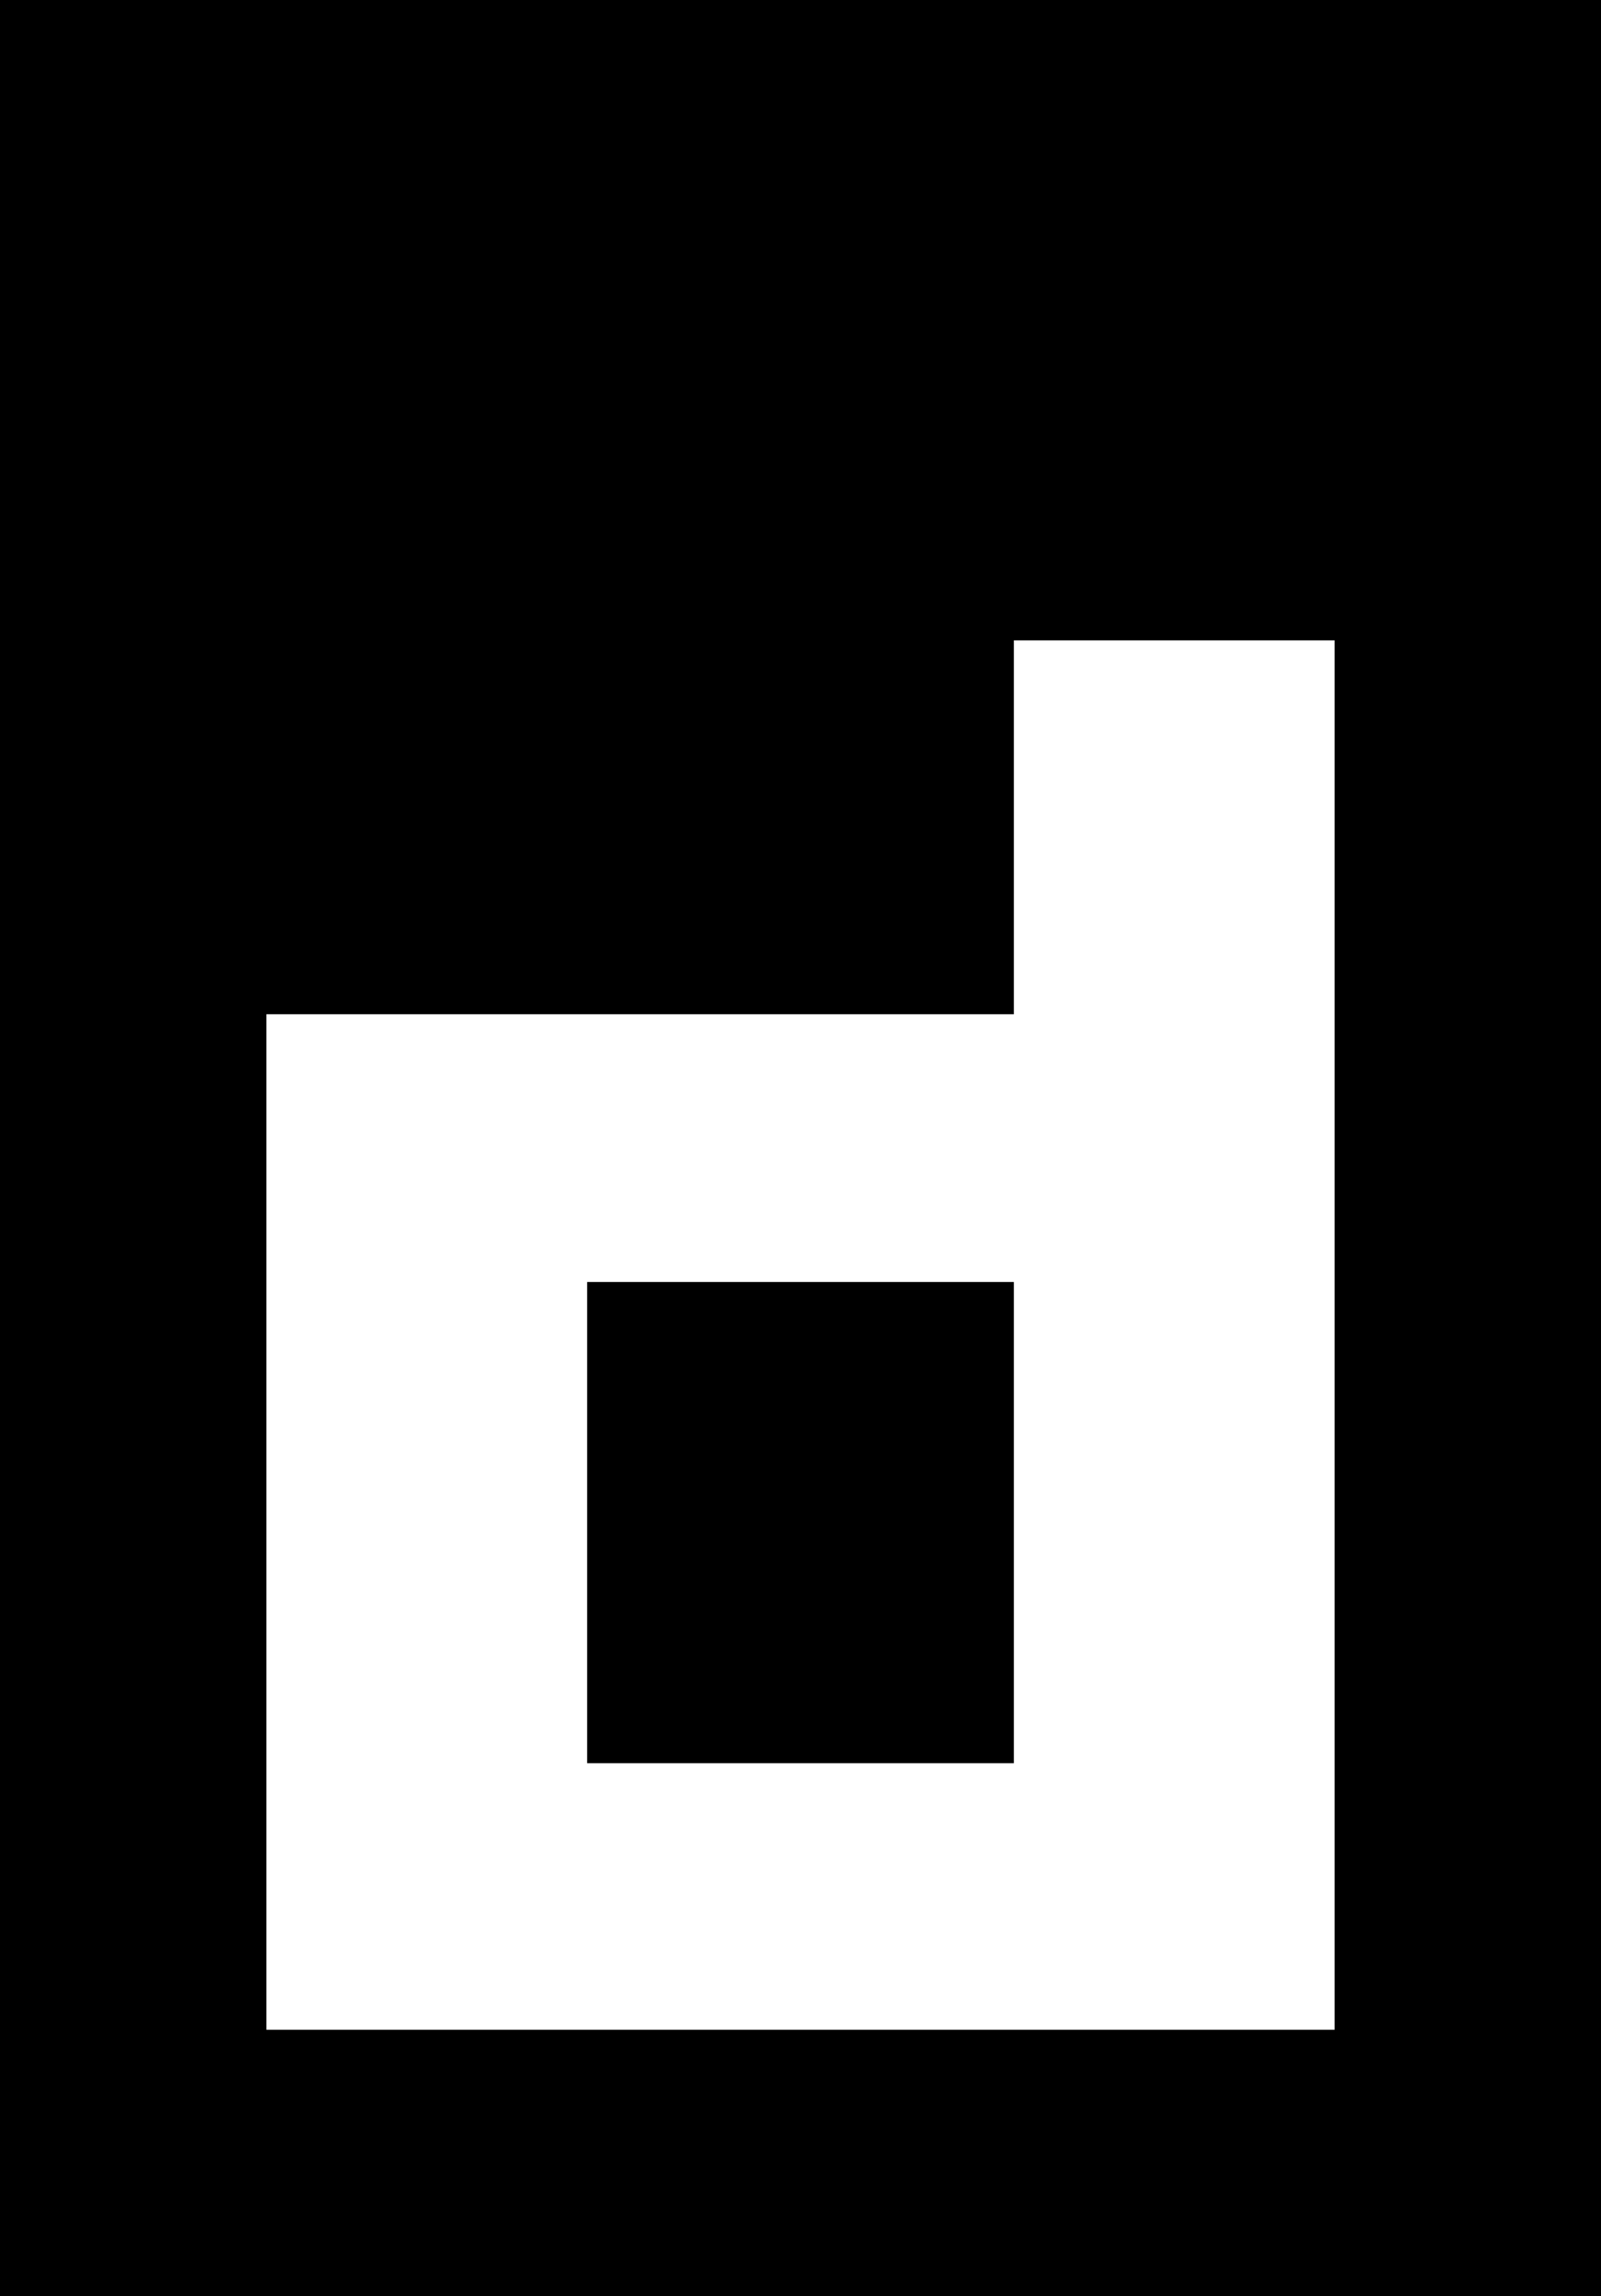
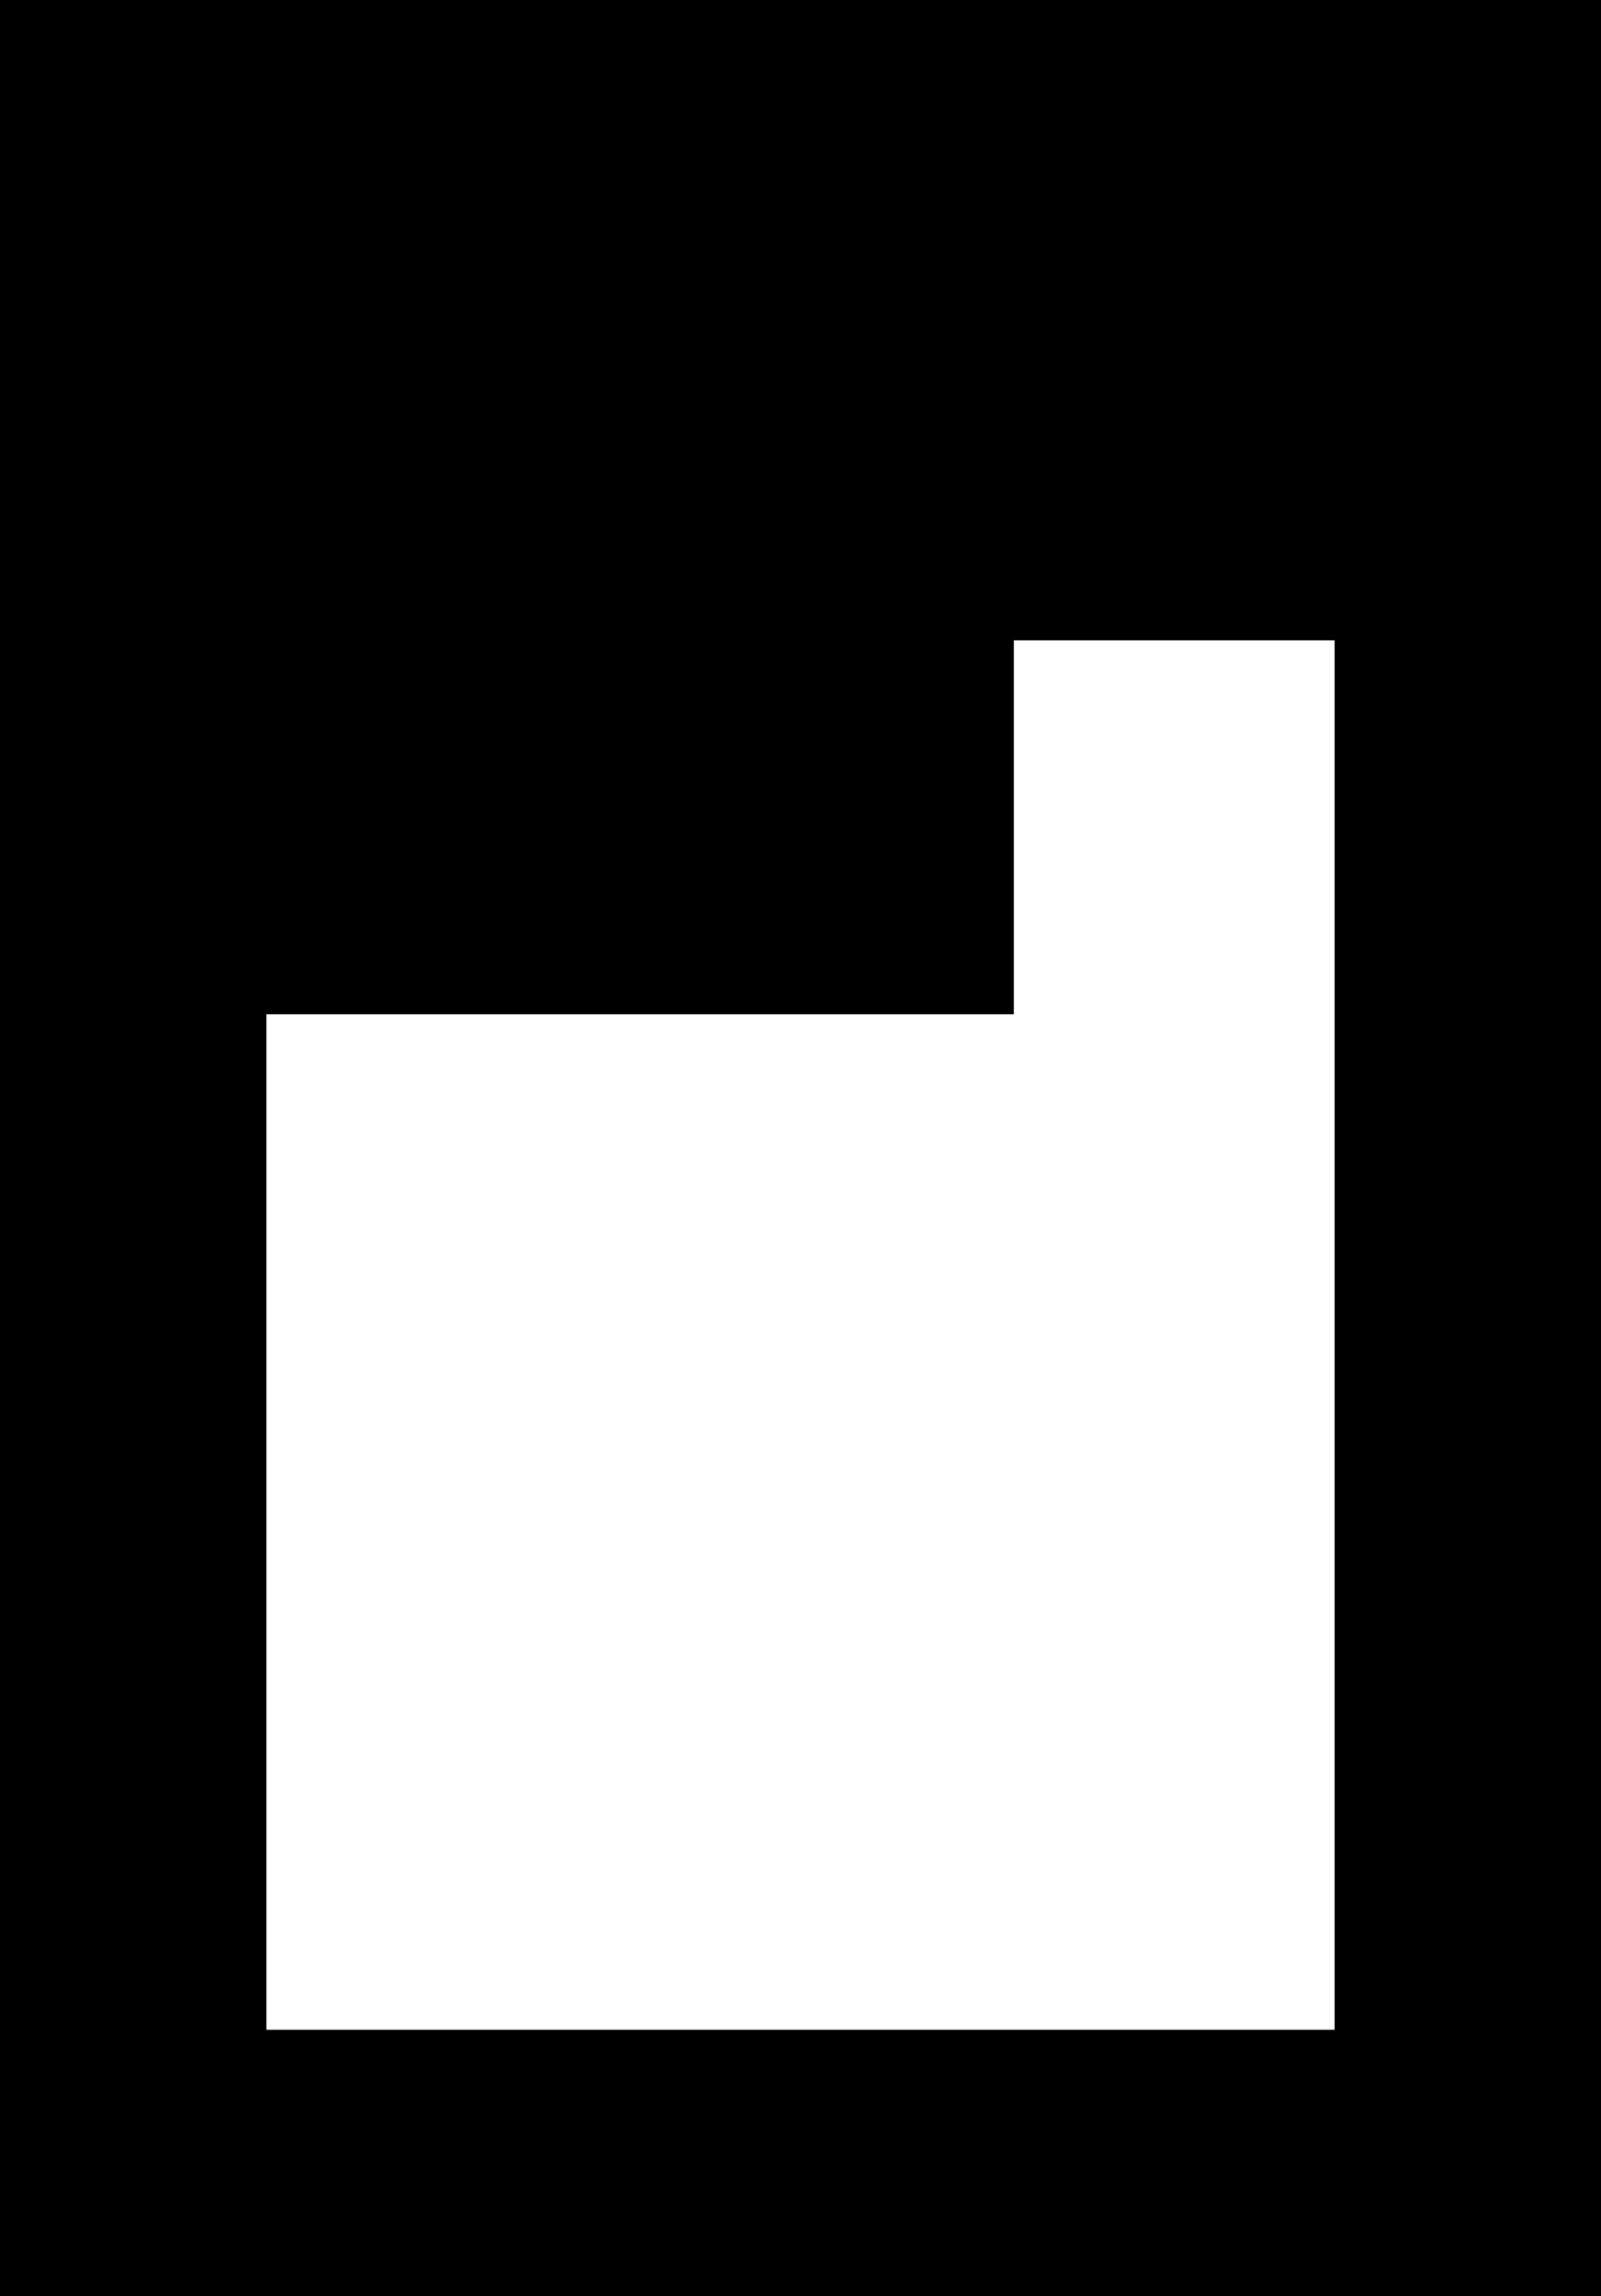
<svg xmlns="http://www.w3.org/2000/svg" viewBox="-1.81 -0.81 126.8 181.8">
  <path d="M-1.81-.81v181.8h126.8V-.81zm105.7 160.7h-84.6v-80.4h59.2v-29.6h25.4z" />
-   <path d="M44.69 100.69h33.8v38.1h-33.8z" />
</svg>